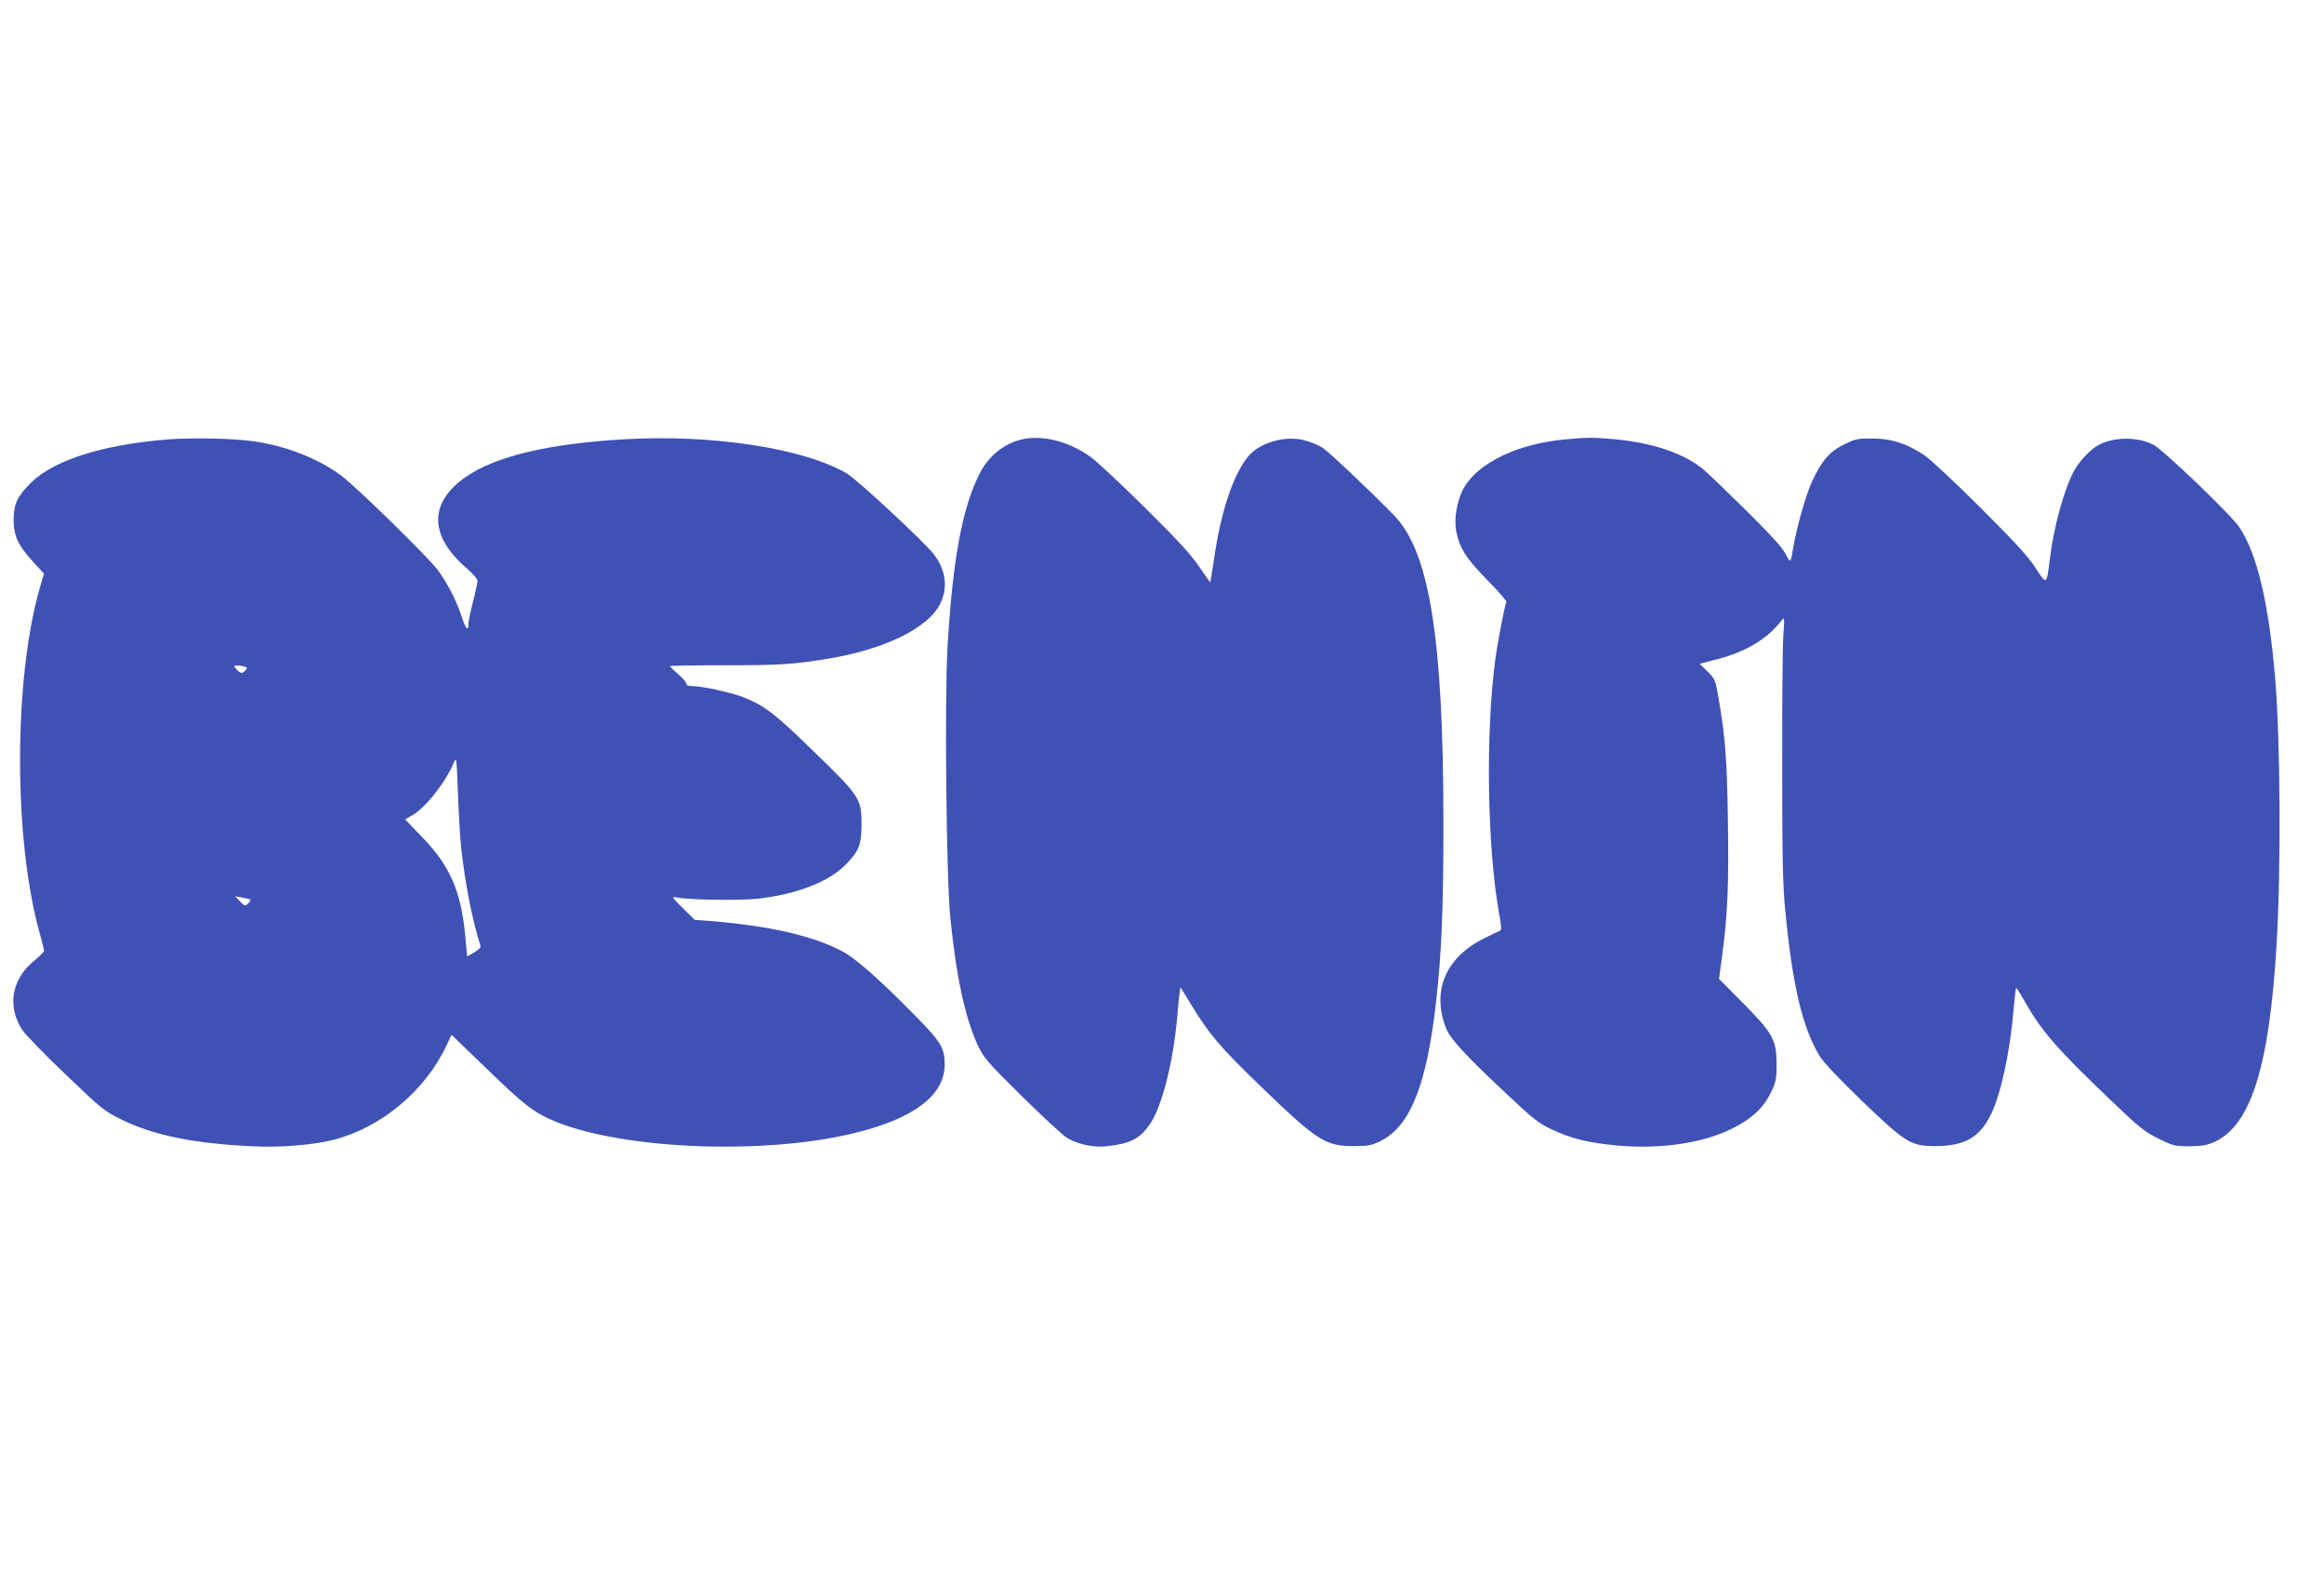
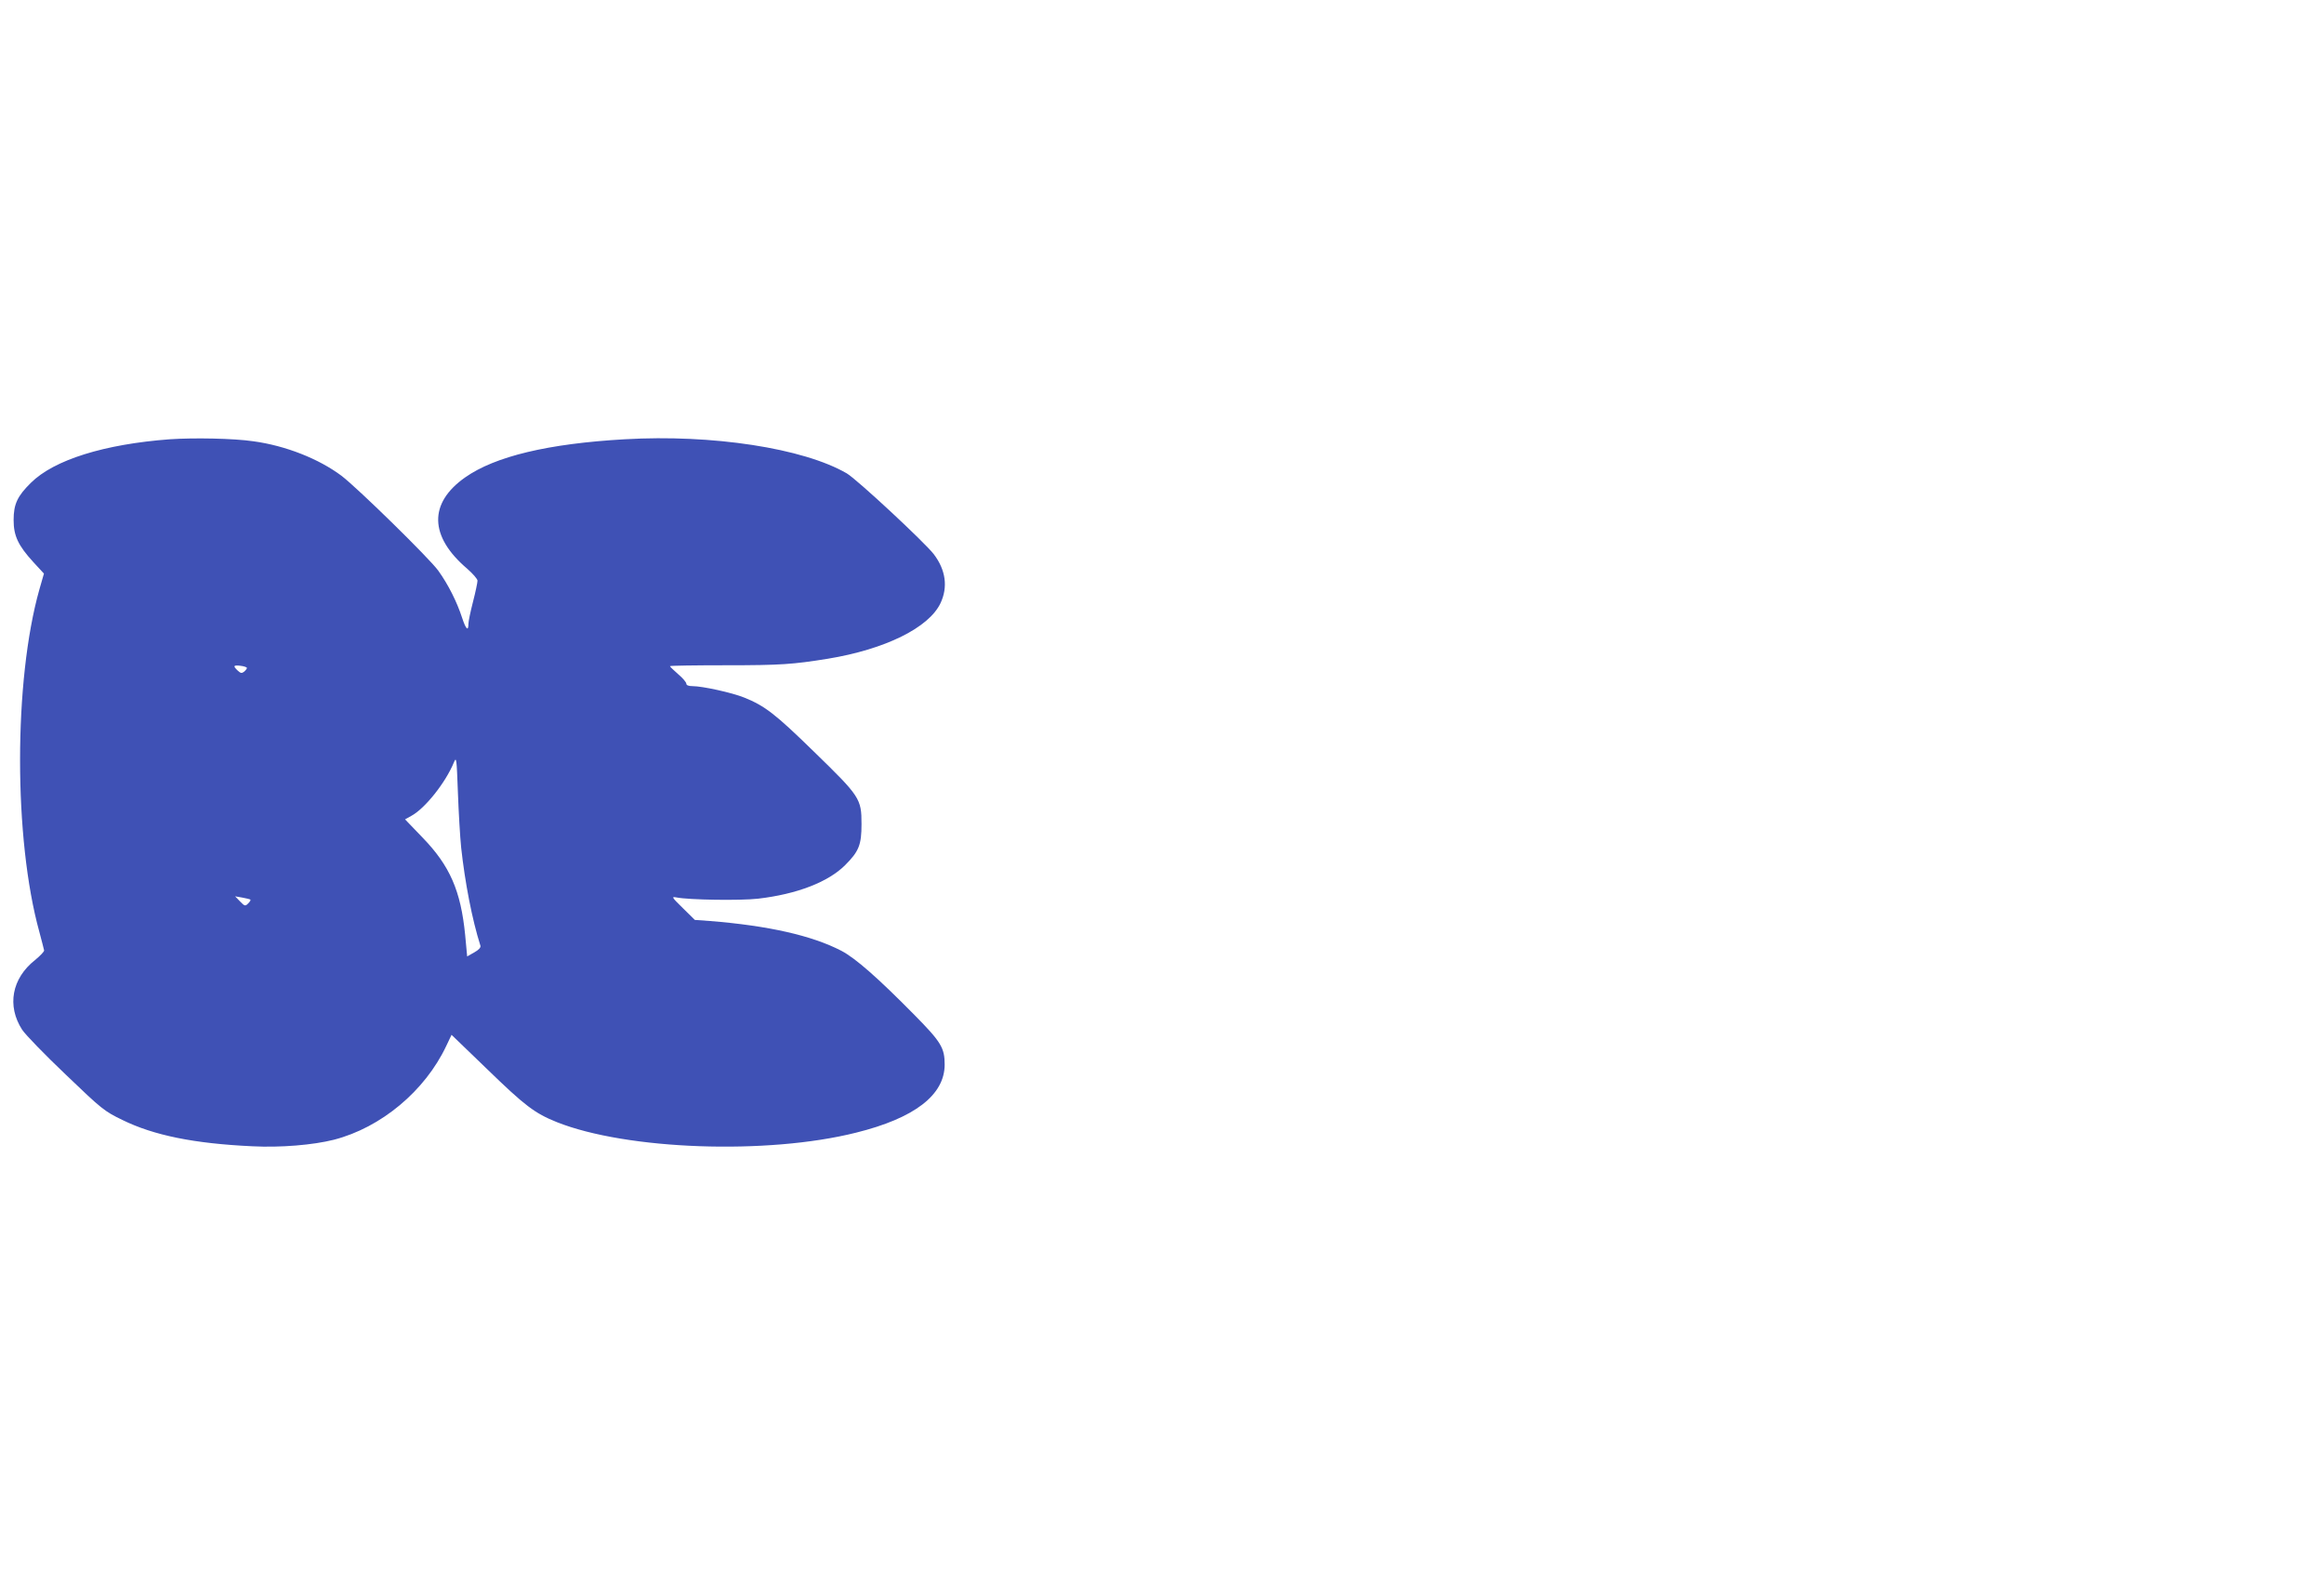
<svg xmlns="http://www.w3.org/2000/svg" version="1.0" width="1280pt" height="877pt" viewBox="0 0 1280 877" preserveAspectRatio="xMidYMid meet">
  <g transform="translate(0,877) scale(0.1,-0.1)" fill="#3f51b5" stroke="none">
    <path d="M935 6350 c-360 -27 -637 -113 -765 -240 -74 -73 -95 -117 -95 -205 0 -87 25 -140 108 -231 l59 -64 -25 -87 c-142 -503 -142 -1375 0 -1888 13 -49 25 -95 26 -101 1 -6 -22 -30 -50 -53 -128 -101 -156 -252 -71 -384 17 -26 125 -138 240 -247 200 -192 213 -202 312 -250 173 -85 395 -130 716 -145 155 -8 334 7 449 36 260 67 502 269 619 517 l29 61 196 -189 c208 -202 262 -243 384 -292 385 -153 1158 -181 1648 -58 322 80 487 207 488 374 0 93 -19 125 -166 274 -202 205 -325 313 -403 354 -162 84 -401 138 -723 164 l-84 6 -66 65 c-61 60 -64 64 -36 59 69 -14 354 -18 450 -7 215 25 387 92 480 185 76 76 90 112 90 226 0 140 -8 152 -262 399 -213 208 -270 252 -384 298 -67 27 -230 63 -285 63 -22 0 -34 5 -34 14 0 7 -20 31 -45 52 -25 22 -45 41 -45 44 0 3 141 5 313 5 297 0 365 5 557 36 316 52 556 171 620 306 42 89 29 183 -37 270 -51 66 -423 412 -479 445 -239 139 -742 216 -1223 188 -422 -24 -714 -94 -879 -210 -202 -142 -198 -325 11 -503 31 -27 57 -57 57 -66 0 -10 -11 -63 -25 -117 -14 -54 -25 -108 -25 -120 0 -45 -14 -31 -35 33 -28 86 -75 181 -131 259 -47 66 -441 452 -532 522 -125 94 -309 167 -487 191 -108 16 -327 20 -460 11z m425 -1260 c0 -4 -7 -13 -15 -20 -13 -10 -19 -10 -35 5 -28 26 -25 32 15 27 19 -2 35 -8 35 -12z m1180 -990 c21 -192 60 -395 106 -540 3 -10 -9 -23 -34 -37 l-39 -22 -11 118 c-24 243 -84 381 -234 536 l-97 101 34 19 c75 40 189 183 235 295 14 33 15 23 22 -165 4 -110 12 -247 18 -305z m-1161 -286 c3 -3 -3 -12 -12 -21 -16 -16 -19 -16 -45 11 l-27 28 40 -7 c22 -4 42 -9 44 -11z" />
-     <path d="M5627 6349 c-98 -23 -182 -91 -232 -189 -95 -187 -148 -474 -176 -950 -17 -290 -7 -1273 15 -1495 33 -328 82 -554 152 -705 33 -69 53 -92 242 -279 114 -112 224 -214 245 -227 57 -37 148 -57 221 -49 129 14 180 39 236 117 69 95 133 348 155 608 3 41 8 92 11 113 l6 38 60 -98 c97 -160 159 -233 385 -451 308 -297 353 -326 508 -326 79 0 98 3 147 27 165 81 256 308 308 771 30 268 40 506 40 981 0 1018 -77 1496 -272 1696 -134 137 -357 348 -393 372 -22 14 -67 33 -99 41 -110 29 -252 -13 -315 -93 -83 -106 -148 -305 -186 -571 -9 -63 -18 -116 -19 -117 -1 -2 -29 37 -61 85 -44 65 -117 145 -298 324 -132 131 -266 256 -298 279 -119 87 -267 125 -382 98z" />
-     <path d="M8616 6349 c-258 -25 -471 -127 -552 -264 -38 -66 -58 -175 -43 -244 19 -92 54 -148 171 -267 61 -62 108 -116 105 -121 -9 -15 -48 -216 -62 -322 -53 -405 -44 -1021 21 -1390 14 -77 15 -96 4 -99 -7 -3 -47 -22 -89 -43 -207 -104 -285 -285 -209 -487 24 -64 99 -147 347 -379 131 -124 166 -151 235 -184 106 -51 208 -76 366 -90 236 -21 466 13 625 91 109 53 176 114 217 198 30 61 33 74 33 162 -1 133 -21 168 -187 336 l-130 131 16 119 c32 238 38 392 33 749 -5 347 -15 468 -53 687 -16 92 -19 99 -60 139 l-43 42 92 24 c160 40 284 114 362 218 13 18 14 9 7 -90 -4 -60 -7 -387 -6 -725 0 -502 3 -647 17 -790 41 -417 94 -638 188 -796 22 -37 104 -123 236 -251 241 -231 268 -247 403 -247 161 1 242 47 304 171 55 111 106 342 126 577 6 66 12 121 14 123 2 2 18 -22 36 -54 102 -182 180 -272 483 -562 158 -151 188 -176 264 -213 82 -41 91 -43 172 -43 67 1 97 6 136 23 202 91 304 414 344 1092 25 415 21 1129 -9 1475 -35 405 -99 675 -196 820 -44 67 -419 427 -474 455 -86 44 -213 44 -299 0 -45 -22 -112 -94 -140 -148 -56 -110 -110 -308 -131 -482 -18 -145 -17 -144 -79 -48 -41 63 -114 142 -305 333 -138 138 -277 267 -308 288 -98 64 -179 91 -283 91 -83 1 -96 -2 -157 -32 -82 -40 -123 -88 -177 -203 -35 -75 -87 -260 -106 -374 -12 -78 -15 -79 -41 -26 -18 35 -81 104 -212 234 -103 102 -209 204 -237 228 -104 89 -278 149 -490 169 -122 11 -151 11 -279 -1z" />
  </g>
</svg>